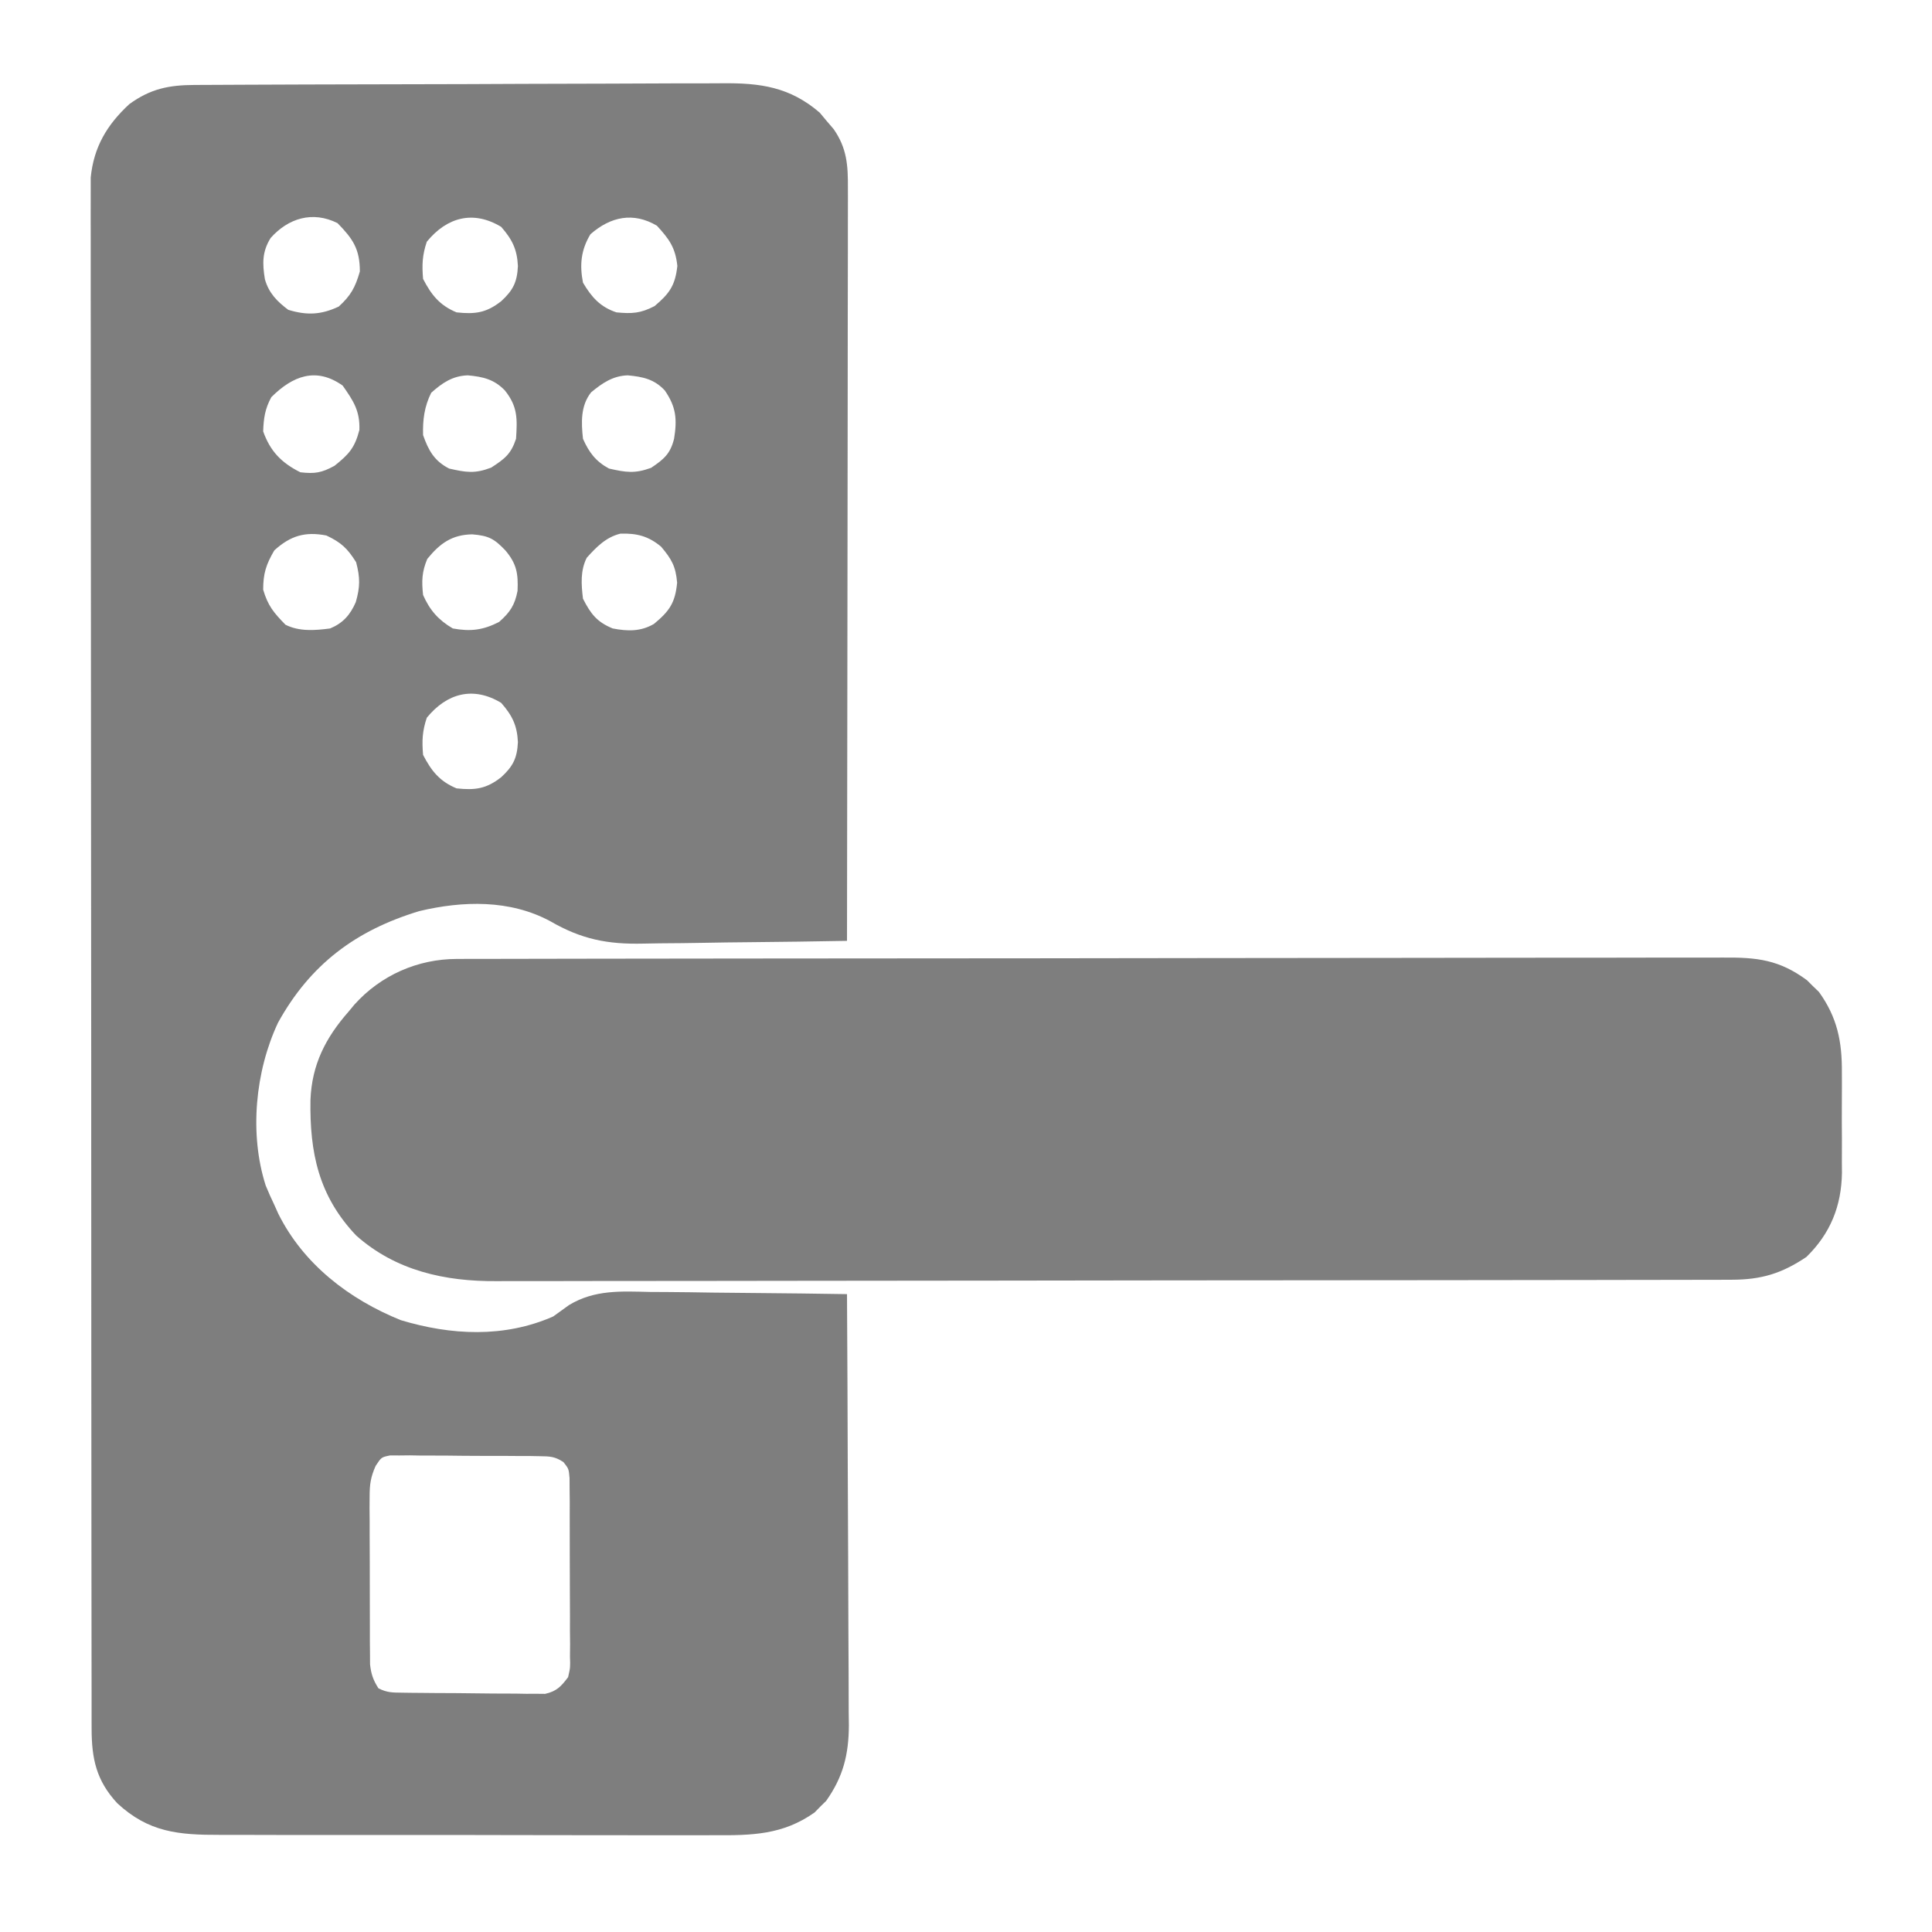
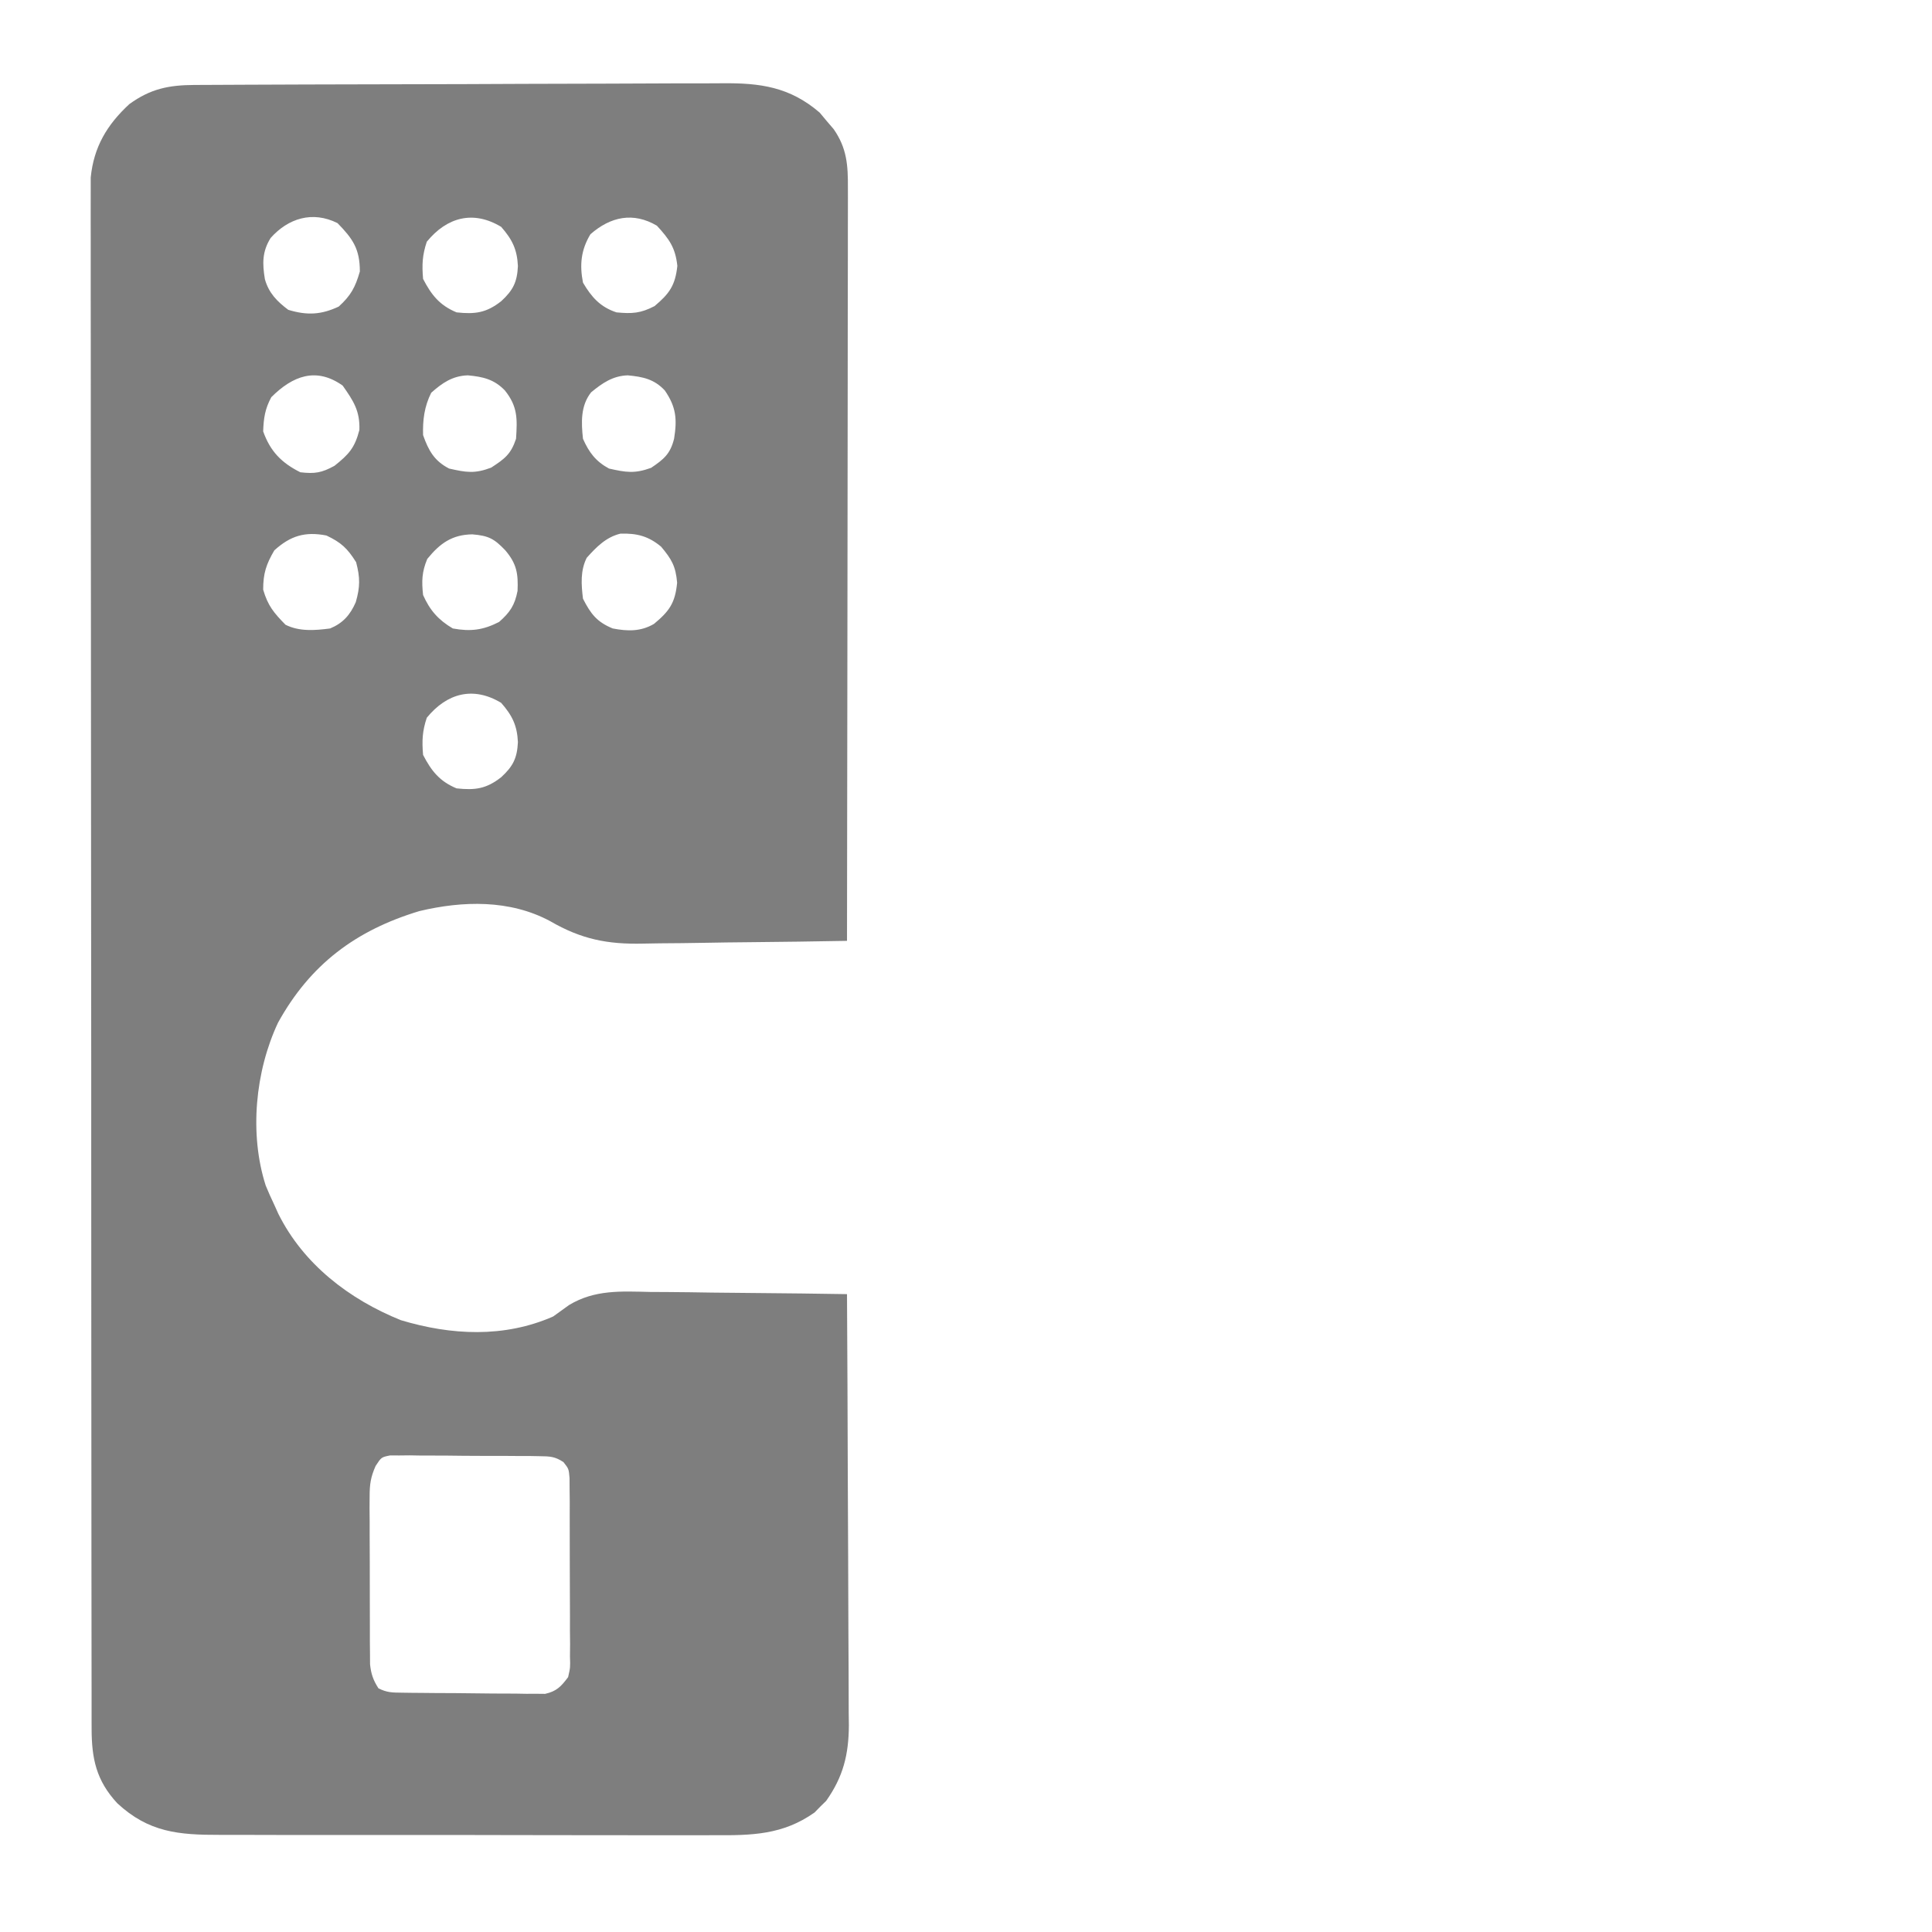
<svg xmlns="http://www.w3.org/2000/svg" fill="none" height="64" viewBox="0 0 68 69" width="64">
  <path d="M6.45 3.034C6.581 3.033 6.581 3.033 6.715 3.033C7.008 3.031 7.3 3.03 7.593 3.029C7.803 3.028 8.013 3.027 8.223 3.026C8.912 3.022 9.601 3.02 10.29 3.018C10.528 3.018 10.765 3.017 11.003 3.016C11.992 3.013 12.98 3.011 13.969 3.009C15.384 3.007 16.799 3.003 18.215 2.995C19.21 2.99 20.206 2.988 21.202 2.987C21.797 2.986 22.391 2.985 22.985 2.98C23.545 2.976 24.105 2.976 24.664 2.977C24.869 2.977 25.074 2.976 25.278 2.974C26.651 2.959 27.705 3.103 28.775 4.022C28.856 4.119 28.937 4.216 29.02 4.316C29.104 4.414 29.187 4.511 29.273 4.611C29.749 5.292 29.788 5.909 29.782 6.722C29.783 6.837 29.783 6.952 29.783 7.07C29.784 7.456 29.782 7.841 29.781 8.226C29.78 8.502 29.781 8.778 29.781 9.055C29.781 9.804 29.779 10.554 29.777 11.304C29.776 12.088 29.776 12.871 29.775 13.655C29.774 15.139 29.772 16.623 29.77 18.107C29.767 19.797 29.765 21.486 29.764 23.175C29.761 26.651 29.756 30.126 29.75 33.602C28.588 33.623 27.425 33.64 26.262 33.65C25.722 33.655 25.182 33.661 24.642 33.672C24.119 33.682 23.597 33.687 23.074 33.69C22.876 33.691 22.678 33.695 22.48 33.7C21.197 33.731 20.263 33.545 19.148 32.898C17.707 32.124 16.029 32.169 14.477 32.539C12.2 33.227 10.578 34.447 9.43 36.523C8.615 38.259 8.397 40.496 8.99 42.342C9.086 42.575 9.188 42.805 9.297 43.031C9.344 43.135 9.39 43.238 9.438 43.345C10.338 45.154 11.973 46.404 13.813 47.148C15.61 47.69 17.508 47.787 19.258 47.016C19.446 46.881 19.634 46.745 19.821 46.61C20.74 46.054 21.685 46.118 22.721 46.141C22.924 46.142 23.128 46.144 23.331 46.144C23.863 46.147 24.394 46.155 24.926 46.164C25.47 46.172 26.014 46.176 26.558 46.18C27.622 46.188 28.686 46.202 29.75 46.219C29.763 48.363 29.772 50.507 29.778 52.651C29.781 53.646 29.784 54.642 29.791 55.637C29.796 56.505 29.799 57.373 29.8 58.242C29.801 58.701 29.803 59.16 29.807 59.619C29.811 60.133 29.811 60.647 29.811 61.161C29.813 61.312 29.815 61.462 29.817 61.618C29.811 62.666 29.614 63.457 29.006 64.317C28.937 64.385 28.867 64.452 28.796 64.522C28.728 64.591 28.661 64.661 28.591 64.732C27.458 65.534 26.345 65.552 25 65.543C24.79 65.544 24.579 65.544 24.369 65.545C23.8 65.547 23.232 65.546 22.663 65.544C22.067 65.542 21.47 65.543 20.874 65.543C19.873 65.543 18.871 65.542 17.87 65.539C16.714 65.535 15.558 65.535 14.402 65.536C13.287 65.538 12.173 65.537 11.059 65.535C10.585 65.534 10.112 65.534 9.639 65.535C9.081 65.536 8.524 65.534 7.966 65.531C7.762 65.531 7.558 65.531 7.354 65.531C5.878 65.535 4.808 65.442 3.688 64.401C2.939 63.593 2.773 62.812 2.772 61.737C2.772 61.641 2.772 61.545 2.771 61.446C2.77 61.121 2.771 60.797 2.771 60.473C2.771 60.239 2.77 60.004 2.77 59.77C2.769 59.125 2.768 58.481 2.768 57.836C2.768 57.141 2.767 56.446 2.766 55.751C2.764 54.231 2.764 52.71 2.763 51.19C2.763 50.241 2.762 49.292 2.761 48.343C2.76 45.717 2.758 43.091 2.758 40.464C2.758 40.296 2.758 40.128 2.758 39.955C2.758 39.786 2.758 39.618 2.758 39.444C2.758 39.103 2.758 38.761 2.758 38.419C2.758 38.165 2.758 38.165 2.758 37.906C2.757 35.16 2.755 32.414 2.752 29.669C2.748 26.851 2.747 24.033 2.747 21.215C2.747 19.632 2.746 18.05 2.743 16.467C2.741 15.12 2.741 13.772 2.742 12.425C2.742 11.737 2.742 11.049 2.74 10.362C2.739 9.732 2.739 9.103 2.74 8.473C2.741 8.245 2.74 8.018 2.739 7.79C2.738 7.48 2.739 7.171 2.74 6.861C2.74 6.689 2.74 6.517 2.74 6.34C2.849 5.248 3.321 4.456 4.118 3.719C4.878 3.168 5.528 3.039 6.45 3.034ZM9.165 8.5C8.859 8.992 8.87 9.414 8.96 9.97C9.099 10.465 9.394 10.764 9.795 11.065C10.467 11.27 10.974 11.242 11.597 10.949C12.033 10.553 12.189 10.26 12.352 9.695C12.352 8.887 12.098 8.525 11.555 7.969C10.66 7.521 9.791 7.796 9.165 8.5ZM14.743 8.633C14.582 9.114 14.567 9.455 14.61 9.961C14.909 10.537 15.201 10.903 15.805 11.156C16.471 11.228 16.869 11.173 17.399 10.758C17.827 10.365 17.969 10.073 17.997 9.504C17.969 8.91 17.796 8.554 17.399 8.102C16.399 7.499 15.459 7.757 14.743 8.633ZM20.586 8.367C20.25 8.925 20.196 9.458 20.321 10.094C20.627 10.615 20.939 10.964 21.516 11.156C22.073 11.209 22.377 11.192 22.877 10.932C23.409 10.485 23.616 10.192 23.691 9.496C23.621 8.841 23.398 8.537 22.96 8.06C22.119 7.566 21.308 7.733 20.586 8.367ZM9.189 14.186C8.964 14.602 8.915 14.934 8.899 15.406C9.15 16.117 9.555 16.531 10.227 16.867C10.744 16.926 10.986 16.888 11.447 16.635C11.96 16.225 12.169 15.997 12.335 15.357C12.359 14.673 12.121 14.316 11.738 13.771C10.793 13.1 9.954 13.421 9.189 14.186ZM14.9 14.028C14.656 14.517 14.594 14.995 14.61 15.539C14.804 16.091 15.013 16.464 15.54 16.734C16.154 16.873 16.452 16.924 17.042 16.701C17.524 16.387 17.747 16.222 17.93 15.672C17.976 14.961 17.993 14.522 17.532 13.945C17.149 13.548 16.754 13.455 16.207 13.405C15.663 13.423 15.295 13.675 14.9 14.028ZM20.611 14.012C20.232 14.491 20.257 15.091 20.321 15.672C20.537 16.159 20.779 16.48 21.25 16.734C21.861 16.872 22.164 16.921 22.753 16.709C23.208 16.403 23.442 16.209 23.575 15.666C23.685 14.977 23.652 14.538 23.243 13.945C22.866 13.541 22.463 13.456 21.918 13.405C21.386 13.423 21.01 13.682 20.611 14.012ZM9.297 19.656C9.005 20.156 8.899 20.48 8.899 21.059C9.066 21.633 9.28 21.887 9.696 22.312C10.193 22.561 10.748 22.516 11.29 22.445C11.747 22.255 12.007 21.964 12.207 21.504C12.362 20.961 12.364 20.632 12.219 20.08C11.908 19.584 11.686 19.375 11.157 19.125C10.398 18.978 9.878 19.13 9.297 19.656ZM14.759 19.963C14.566 20.426 14.556 20.753 14.61 21.25C14.85 21.794 15.159 22.144 15.672 22.445C16.306 22.561 16.75 22.506 17.324 22.213C17.715 21.869 17.886 21.613 17.984 21.102C18.01 20.486 17.954 20.136 17.548 19.656C17.152 19.243 16.959 19.133 16.37 19.084C15.644 19.094 15.211 19.406 14.759 19.963ZM20.454 19.922C20.223 20.383 20.259 20.879 20.321 21.383C20.599 21.928 20.821 22.215 21.383 22.445C21.914 22.547 22.384 22.56 22.858 22.281C23.402 21.829 23.614 21.537 23.683 20.81C23.633 20.223 23.486 19.971 23.11 19.523C22.66 19.149 22.247 19.04 21.658 19.059C21.146 19.182 20.797 19.538 20.454 19.922ZM14.743 25.633C14.582 26.113 14.567 26.455 14.61 26.961C14.909 27.537 15.201 27.904 15.805 28.156C16.471 28.228 16.869 28.173 17.399 27.758C17.827 27.365 17.969 27.073 17.997 26.504C17.969 25.91 17.796 25.554 17.399 25.102C16.399 24.499 15.459 24.757 14.743 25.633ZM12.915 52.355C12.739 52.752 12.701 53.009 12.701 53.44C12.7 53.579 12.699 53.718 12.698 53.861C12.7 54.01 12.701 54.159 12.702 54.313C12.702 54.467 12.702 54.621 12.702 54.779C12.702 55.105 12.704 55.43 12.706 55.755C12.709 56.253 12.709 56.751 12.708 57.249C12.708 57.565 12.709 57.881 12.71 58.197C12.71 58.346 12.71 58.496 12.71 58.649C12.711 58.788 12.713 58.927 12.714 59.07C12.715 59.192 12.715 59.313 12.716 59.439C12.753 59.787 12.828 60.003 13.016 60.297C13.324 60.451 13.509 60.449 13.852 60.453C13.97 60.455 14.088 60.457 14.209 60.458C14.337 60.459 14.465 60.46 14.596 60.461C14.727 60.462 14.858 60.464 14.993 60.465C15.271 60.466 15.549 60.468 15.826 60.469C16.251 60.471 16.675 60.477 17.1 60.483C17.369 60.484 17.639 60.485 17.908 60.486C18.099 60.49 18.099 60.49 18.294 60.493C18.412 60.493 18.531 60.492 18.654 60.492C18.758 60.493 18.862 60.494 18.969 60.495C19.382 60.402 19.537 60.233 19.79 59.898C19.869 59.549 19.869 59.549 19.856 59.162C19.857 59.014 19.859 58.867 19.86 58.715C19.858 58.556 19.857 58.397 19.855 58.234C19.856 57.989 19.856 57.989 19.856 57.739C19.856 57.393 19.854 57.048 19.852 56.703C19.849 56.348 19.848 55.994 19.849 55.639C19.85 55.129 19.849 54.619 19.847 54.108C19.848 53.949 19.848 53.79 19.848 53.626C19.847 53.479 19.845 53.332 19.843 53.181C19.843 53.051 19.842 52.921 19.841 52.788C19.813 52.459 19.813 52.459 19.625 52.22C19.326 52.018 19.14 52.011 18.779 52.007C18.594 52.004 18.594 52.004 18.404 52C18.271 52 18.138 52 18.001 52C17.795 51.999 17.795 51.999 17.585 51.997C17.296 51.996 17.006 51.995 16.716 51.996C16.272 51.996 15.828 51.991 15.383 51.985C15.102 51.984 14.821 51.984 14.539 51.984C14.406 51.981 14.273 51.979 14.136 51.977C14.012 51.978 13.888 51.98 13.761 51.981C13.652 51.98 13.543 51.98 13.431 51.98C13.12 52.042 13.12 52.042 12.915 52.355Z" fill="#7E7E7E" />
-   <path d="M15.814 34.248C16.064 34.247 16.064 34.247 16.319 34.246C16.504 34.246 16.689 34.246 16.874 34.246C17.071 34.246 17.267 34.245 17.463 34.245C18.004 34.243 18.544 34.243 19.084 34.242C19.667 34.242 20.249 34.241 20.832 34.239C22.239 34.237 23.646 34.236 25.053 34.234C25.715 34.234 26.378 34.233 27.04 34.232C29.242 34.23 31.444 34.228 33.646 34.227C34.217 34.227 34.789 34.227 35.36 34.226C35.502 34.226 35.644 34.226 35.79 34.226C38.092 34.225 40.393 34.222 42.694 34.217C45.057 34.213 47.419 34.211 49.781 34.21C51.108 34.21 52.434 34.209 53.761 34.205C54.89 34.203 56.02 34.201 57.149 34.203C57.726 34.203 58.302 34.203 58.878 34.2C59.406 34.198 59.934 34.198 60.462 34.2C60.652 34.201 60.843 34.2 61.034 34.199C62.253 34.189 63.043 34.275 64.038 35.01C64.107 35.079 64.176 35.149 64.248 35.22C64.318 35.288 64.389 35.355 64.461 35.425C65.117 36.333 65.291 37.202 65.281 38.304C65.282 38.432 65.282 38.56 65.283 38.692C65.283 38.961 65.282 39.231 65.28 39.5C65.277 39.909 65.28 40.318 65.283 40.727C65.283 40.99 65.282 41.253 65.281 41.516C65.282 41.637 65.283 41.758 65.284 41.882C65.267 43.07 64.873 44.052 64.015 44.891C63.138 45.48 62.409 45.703 61.351 45.705C61.188 45.706 61.026 45.706 60.858 45.707C60.678 45.707 60.498 45.707 60.318 45.707C60.126 45.708 59.934 45.708 59.743 45.709C59.216 45.71 58.69 45.71 58.163 45.711C57.595 45.711 57.027 45.712 56.459 45.714C55.087 45.716 53.715 45.718 52.343 45.719C51.697 45.719 51.05 45.72 50.404 45.721C48.255 45.723 46.106 45.725 43.956 45.726C43.399 45.726 42.841 45.726 42.283 45.727C42.145 45.727 42.006 45.727 41.864 45.727C39.619 45.728 37.375 45.731 35.131 45.736C32.826 45.74 30.521 45.742 28.216 45.743C26.922 45.743 25.628 45.744 24.334 45.748C23.232 45.751 22.13 45.752 21.028 45.75C20.466 45.75 19.904 45.75 19.343 45.753C18.827 45.755 18.312 45.755 17.797 45.753C17.611 45.752 17.426 45.753 17.24 45.755C15.393 45.769 13.637 45.384 12.223 44.128C10.873 42.707 10.559 41.158 10.588 39.285C10.637 38.02 11.128 37.063 11.953 36.125C12.019 36.044 12.086 35.964 12.155 35.881C13.097 34.83 14.416 34.25 15.814 34.248Z" fill="#7E7E7E" />
</svg>